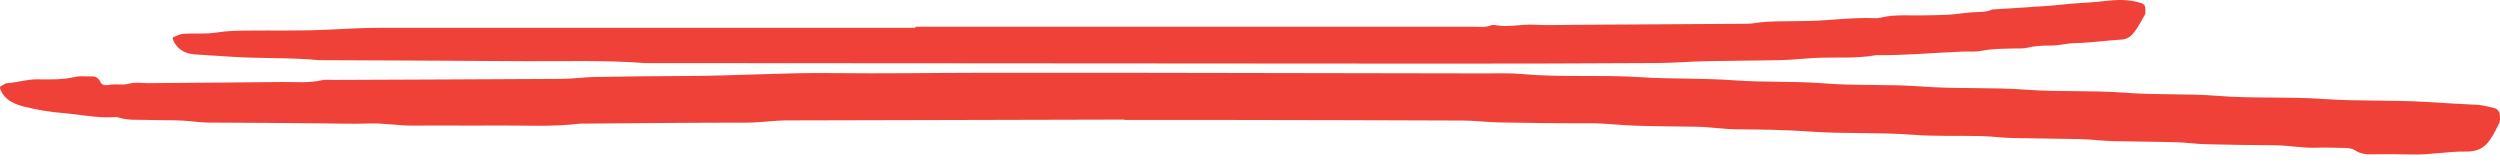
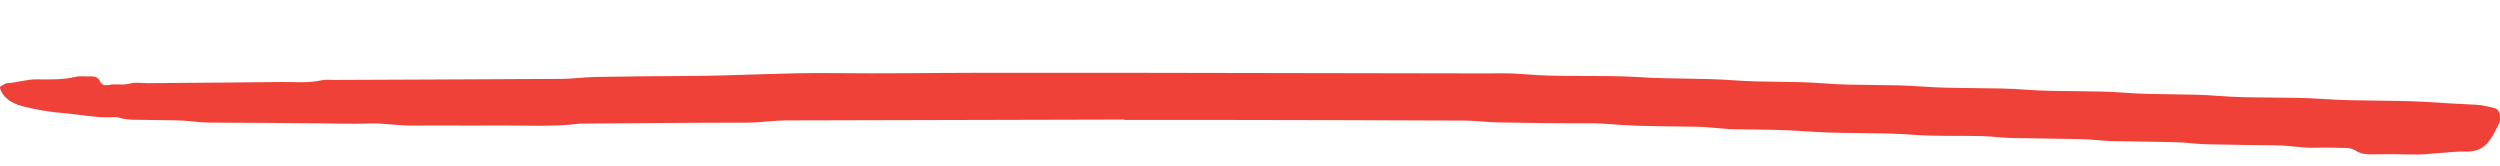
<svg xmlns="http://www.w3.org/2000/svg" width="151" height="10" viewBox="0 0 151 10" fill="none">
  <g id="Group 1000004226">
    <path id="Vector" d="M67.93 7.223C61.136 7.242 54.343 7.26 47.552 7.272C46.737 7.272 45.937 7.407 45.119 7.407C41.754 7.407 38.392 7.443 35.028 7.468C33.34 7.675 31.643 7.566 29.949 7.581C28.284 7.596 26.619 7.572 24.951 7.587C24.04 7.596 23.141 7.422 22.224 7.459C21.31 7.492 20.396 7.459 19.482 7.452C17.197 7.434 14.909 7.407 12.625 7.404C12.069 7.404 11.527 7.309 10.977 7.281C10.261 7.248 9.539 7.266 8.823 7.242C8.273 7.223 7.714 7.278 7.176 7.101C7.056 7.061 6.917 7.074 6.786 7.08C5.802 7.129 4.844 6.915 3.872 6.835C3.069 6.771 2.263 6.64 1.48 6.447C0.886 6.301 0.301 6.059 0.039 5.433C-0.028 5.277 -0.019 5.225 0.15 5.149C0.237 5.109 0.321 5.03 0.412 5.027C1.029 4.993 1.614 4.782 2.242 4.792C3.019 4.801 3.802 4.822 4.574 4.639C4.853 4.575 5.159 4.627 5.453 4.614C5.738 4.602 5.942 4.669 6.064 4.956C6.145 5.146 6.384 5.17 6.579 5.131C6.987 5.042 7.397 5.167 7.816 5.051C8.18 4.95 8.593 5.027 8.986 5.024C9.411 5.021 9.836 5.015 10.261 5.011C12.514 4.993 14.767 4.981 17.02 4.953C17.832 4.944 18.647 5.03 19.453 4.843C19.671 4.795 19.907 4.828 20.137 4.828C24.741 4.807 29.346 4.792 33.951 4.764C34.597 4.761 35.246 4.663 35.892 4.651C37.752 4.617 39.615 4.596 41.475 4.59C44.441 4.581 47.404 4.379 50.373 4.416C53.312 4.452 56.252 4.4 59.189 4.397C62.161 4.391 65.132 4.391 68.104 4.397C75.288 4.407 82.474 4.422 89.657 4.434C90.409 4.434 91.165 4.404 91.91 4.471C94.285 4.685 96.672 4.507 99.044 4.66C100.933 4.785 102.825 4.709 104.708 4.85C106.533 4.987 108.361 4.889 110.175 5.036C112.128 5.192 114.087 5.076 116.034 5.222C118.15 5.384 120.275 5.259 122.382 5.418C124.37 5.567 126.361 5.445 128.34 5.601C130.197 5.748 132.057 5.641 133.905 5.787C136.056 5.962 138.21 5.827 140.352 5.98C142.404 6.123 144.459 6.035 146.505 6.154C147.544 6.215 148.58 6.288 149.62 6.331C149.972 6.347 150.321 6.453 150.667 6.53C150.836 6.566 150.993 6.774 150.993 6.954C150.993 7.11 151.023 7.284 150.958 7.419C150.787 7.782 150.603 8.149 150.371 8.479C150.045 8.943 149.599 9.166 148.968 9.154C147.862 9.133 146.767 9.365 145.655 9.331C144.84 9.307 144.022 9.31 143.207 9.322C142.87 9.328 142.553 9.276 142.279 9.099C142.043 8.946 141.796 8.934 141.534 8.934C141.01 8.934 140.489 8.897 139.968 8.922C139.118 8.959 138.283 8.781 137.439 8.775C136.036 8.763 134.63 8.748 133.227 8.711C132.645 8.696 132.063 8.607 131.48 8.592C130.174 8.555 128.867 8.555 127.563 8.522C126.949 8.506 126.334 8.418 125.717 8.403C124.314 8.369 122.909 8.369 121.506 8.335C120.892 8.32 120.277 8.235 119.66 8.219C118.289 8.186 116.913 8.244 115.548 8.14C113.464 7.981 111.374 8.094 109.296 7.944C107.829 7.837 106.367 7.822 104.903 7.81C104.088 7.804 103.285 7.666 102.473 7.654C101.233 7.636 99.99 7.63 98.75 7.59C97.842 7.562 96.937 7.443 96.026 7.446C94.198 7.452 92.367 7.428 90.539 7.394C89.826 7.382 89.113 7.284 88.4 7.281C83.665 7.26 78.929 7.254 74.193 7.245C72.103 7.242 70.014 7.245 67.924 7.245C67.924 7.239 67.924 7.232 67.924 7.229L67.93 7.223Z" fill="#EF4138" />
-     <path id="Vector_2" d="M55.293 1.613C66.503 1.613 77.712 1.613 88.922 1.613C89.309 1.613 89.706 1.678 90.084 1.524C90.14 1.5 90.216 1.497 90.277 1.512C91.084 1.675 91.885 1.447 92.695 1.494C93.475 1.539 94.262 1.503 95.046 1.5C98.541 1.479 102.04 1.461 105.536 1.435C105.792 1.435 106.048 1.375 106.305 1.352C106.596 1.325 106.887 1.301 107.182 1.295C107.802 1.281 108.423 1.275 109.043 1.269C110.444 1.257 111.837 1.04 113.241 1.097C113.337 1.1 113.442 1.103 113.535 1.079C114.432 0.847 115.35 0.954 116.259 0.928C116.748 0.913 117.241 0.919 117.727 0.886C118.179 0.856 118.627 0.782 119.079 0.747C119.498 0.714 119.926 0.753 120.326 0.578C120.381 0.554 120.454 0.566 120.521 0.563C121.59 0.494 122.662 0.429 123.731 0.352C124.282 0.314 124.826 0.239 125.377 0.201C125.927 0.159 126.475 0.142 127.026 0.073C127.792 -0.022 128.587 -0.063 129.347 0.195C129.49 0.245 129.563 0.331 129.569 0.456C129.578 0.607 129.613 0.788 129.543 0.904C129.289 1.322 129.094 1.776 128.736 2.135C128.573 2.298 128.38 2.375 128.133 2.39C127.192 2.446 126.26 2.589 125.31 2.603C124.829 2.612 124.351 2.758 123.859 2.752C123.37 2.746 122.886 2.775 122.405 2.891C122.19 2.945 121.951 2.918 121.721 2.927C121.039 2.947 120.358 2.933 119.679 3.069C119.3 3.143 118.898 3.102 118.505 3.117C116.78 3.185 115.059 3.354 113.328 3.33C112.134 3.547 110.922 3.443 109.719 3.496C109.005 3.529 108.294 3.612 107.581 3.63C106.077 3.665 104.574 3.662 103.071 3.695C102.063 3.716 101.055 3.802 100.05 3.808C95.835 3.831 91.62 3.846 87.404 3.843C71.26 3.837 55.115 3.822 38.971 3.811C36.527 3.621 34.08 3.713 31.636 3.695C27.519 3.665 23.4 3.653 19.284 3.633C17.562 3.47 15.829 3.541 14.107 3.434C13.329 3.386 12.552 3.333 11.774 3.286C11.142 3.247 10.67 2.947 10.437 2.378C10.422 2.339 10.448 2.247 10.478 2.236C10.687 2.159 10.9 2.049 11.116 2.037C11.768 1.998 12.435 2.07 13.07 1.966C13.688 1.865 14.3 1.853 14.917 1.847C16.551 1.829 18.189 1.874 19.817 1.791C20.921 1.734 22.025 1.678 23.132 1.678C33.852 1.678 44.57 1.678 55.29 1.678V1.625L55.293 1.613Z" fill="#EF4138" />
  </g>
</svg>